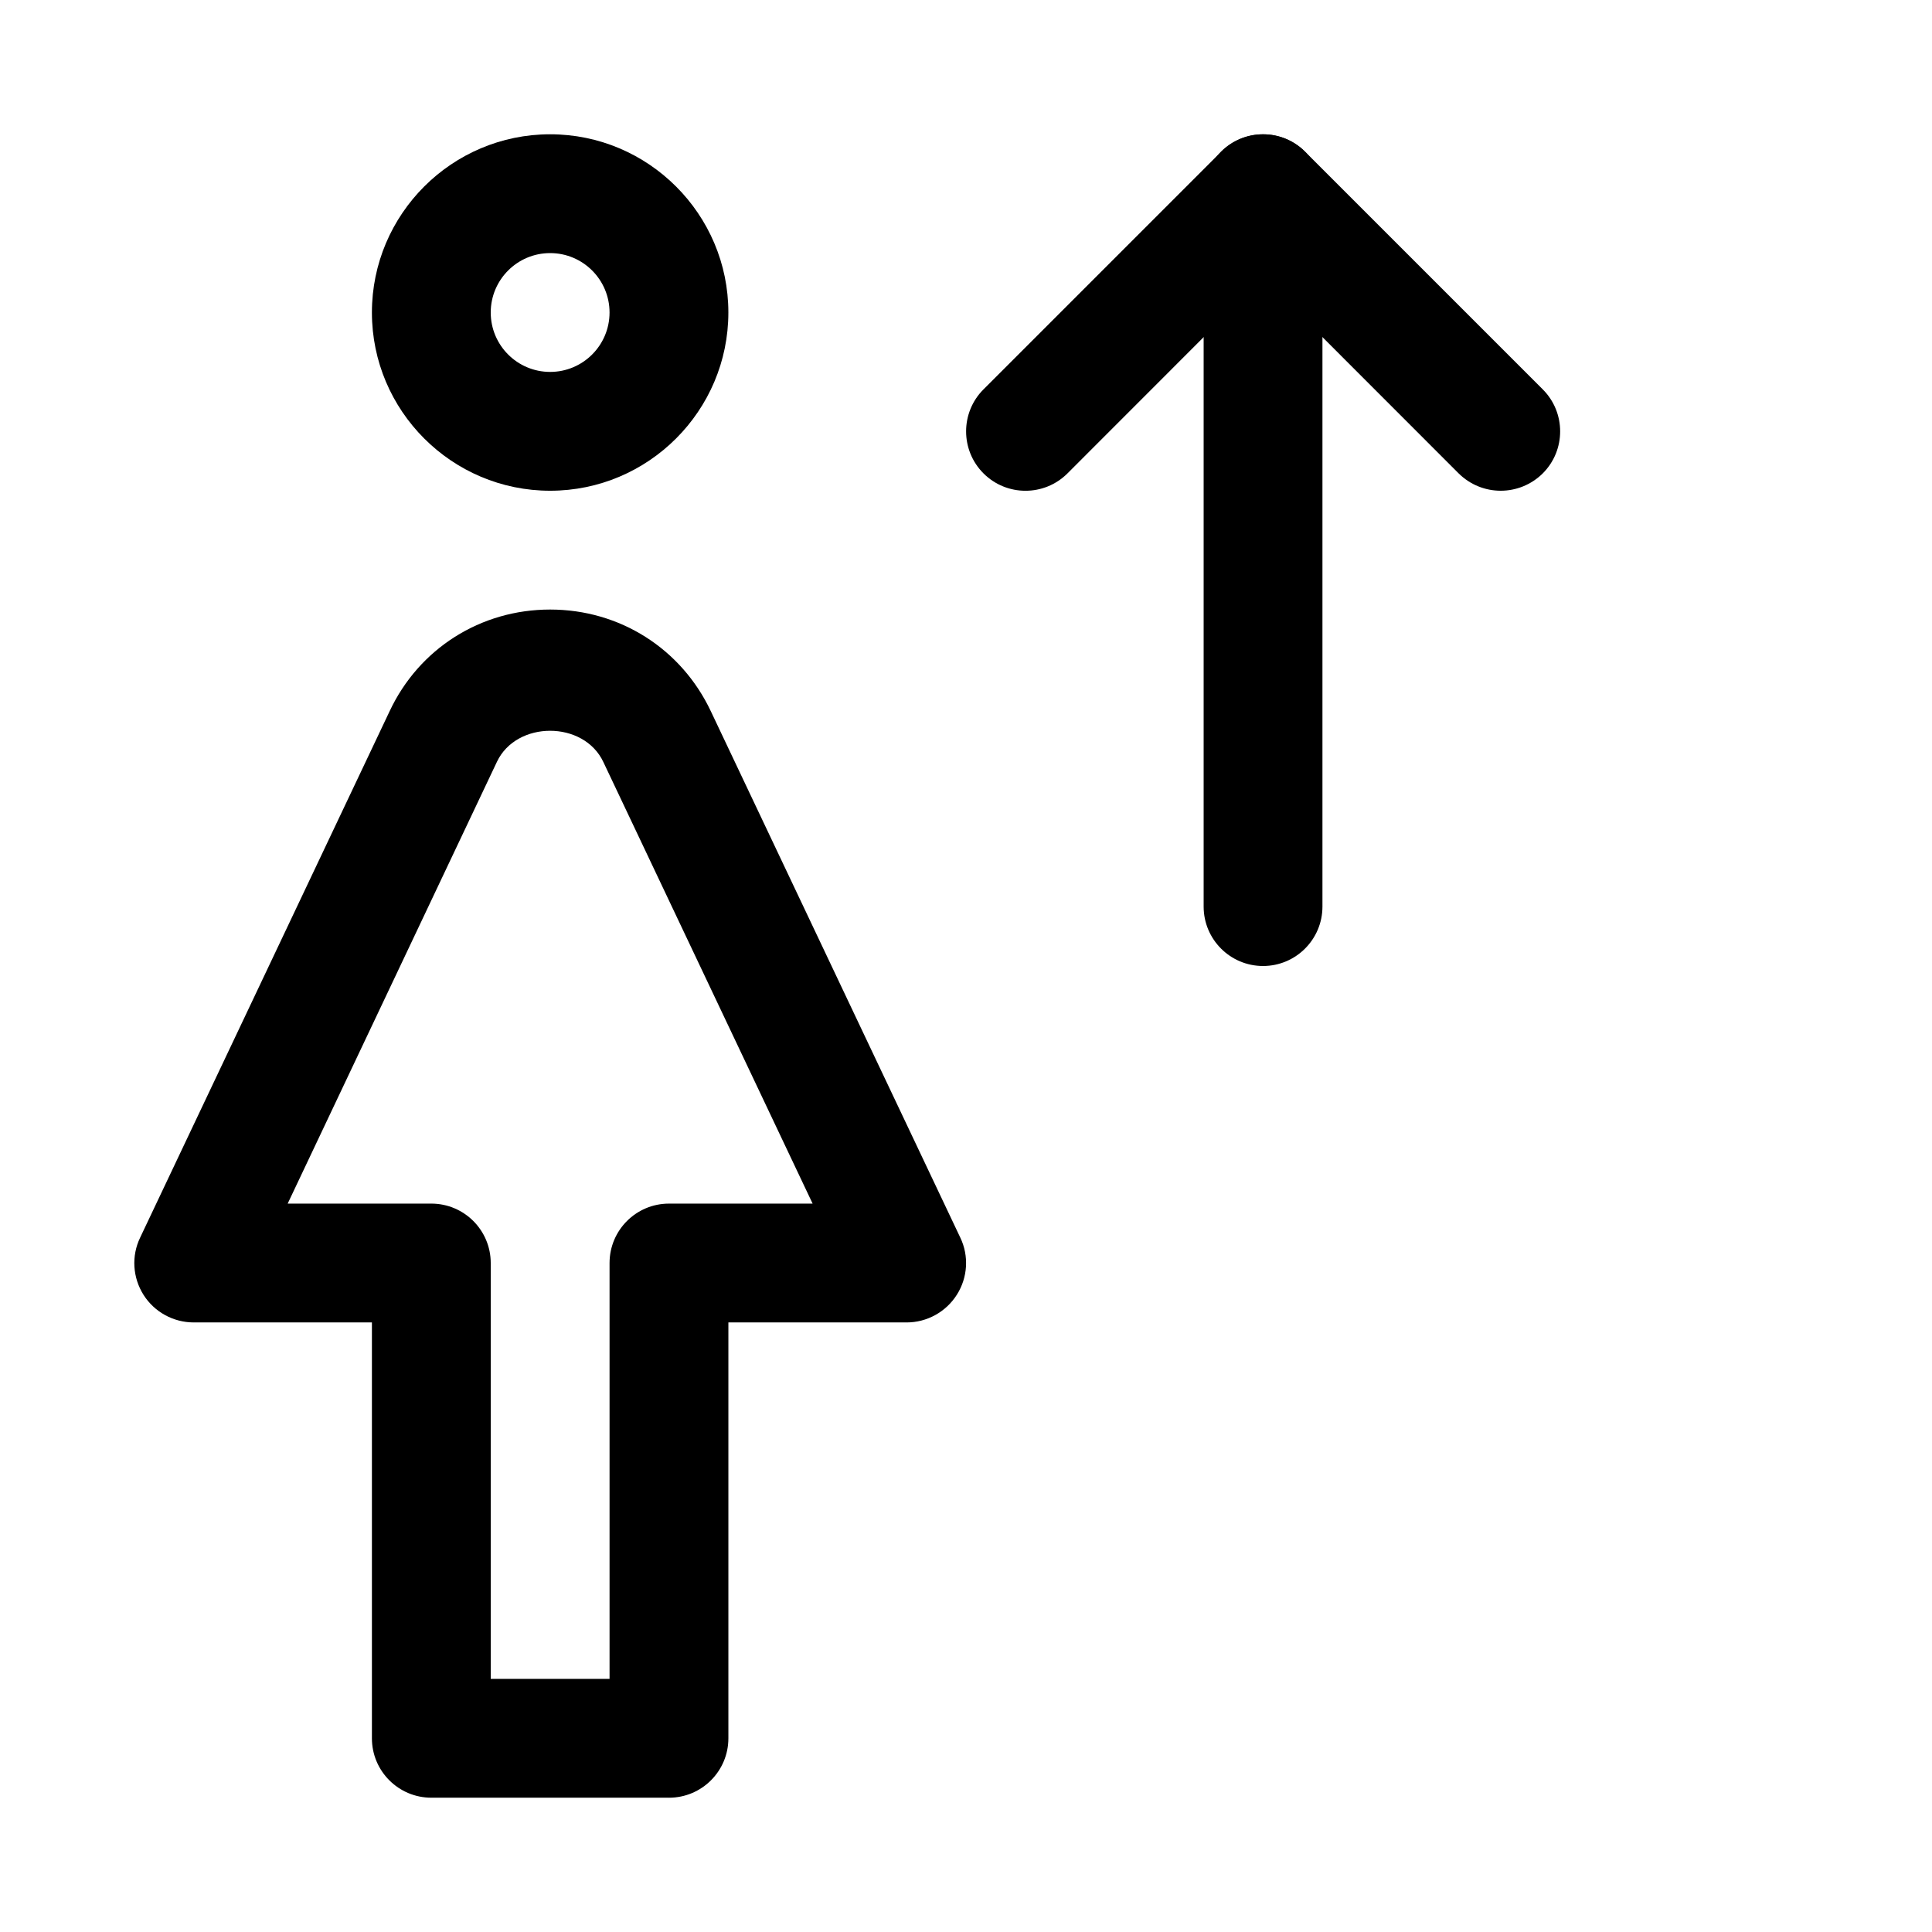
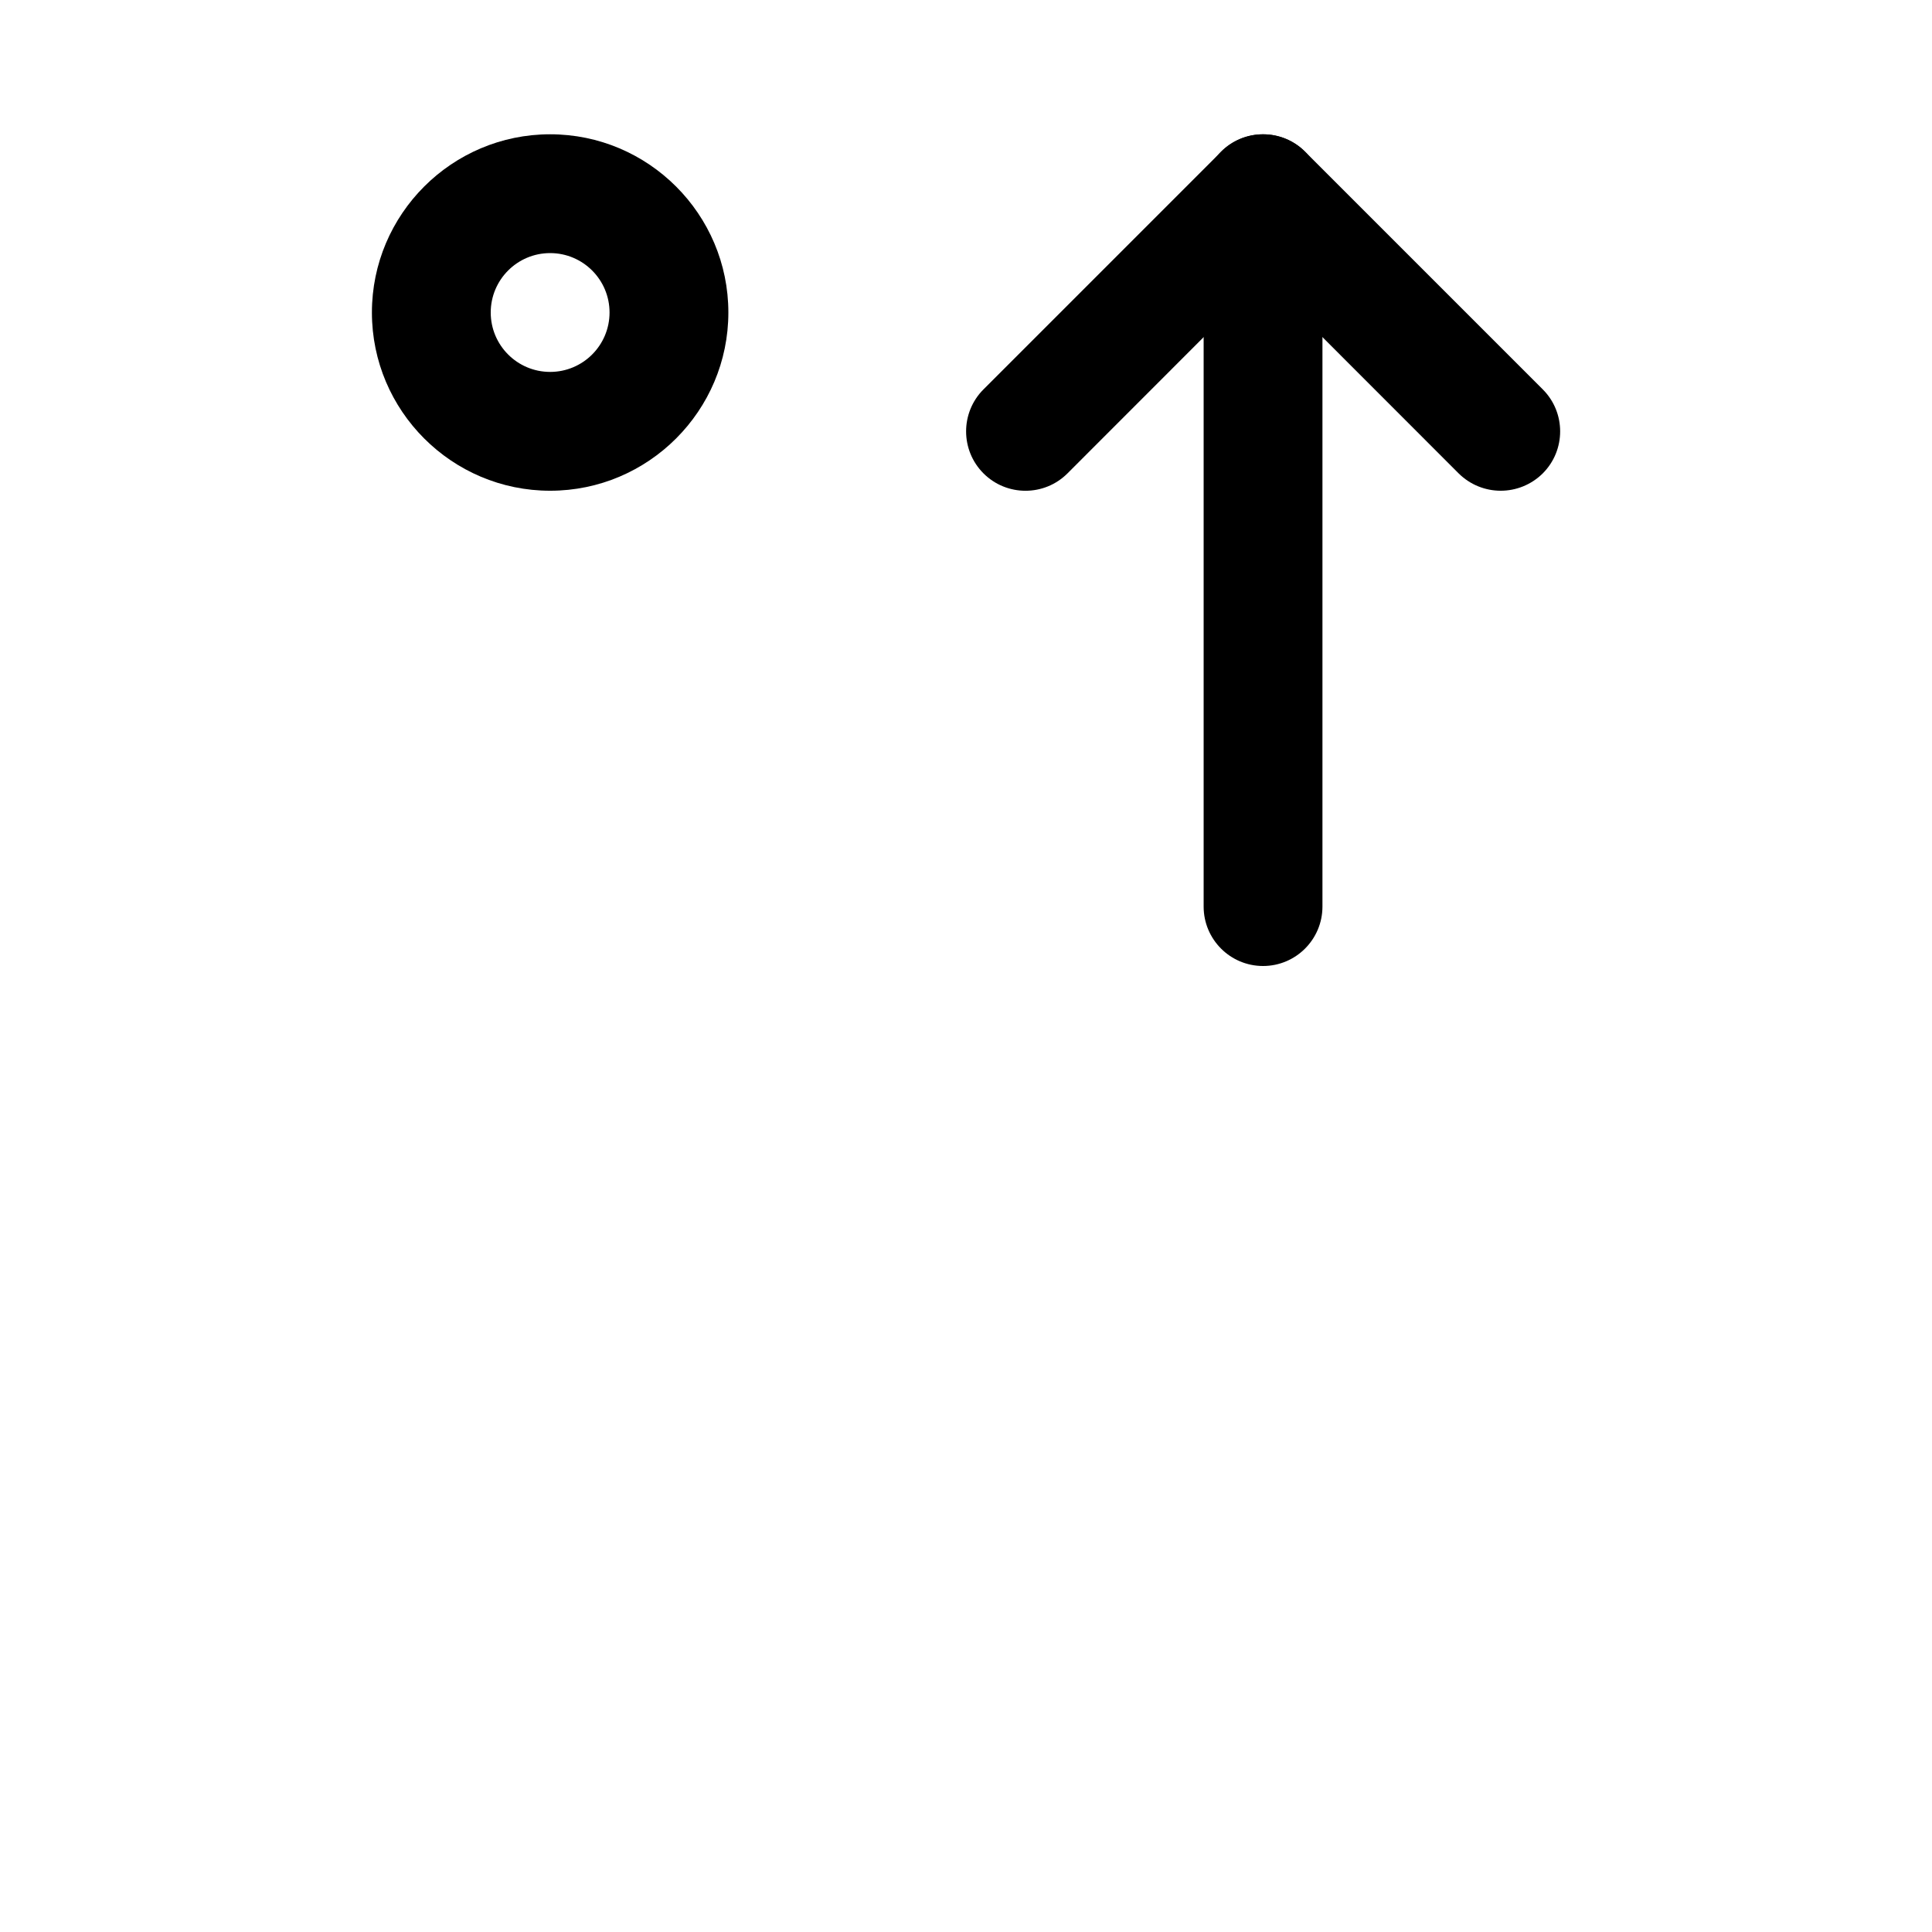
<svg xmlns="http://www.w3.org/2000/svg" fill="#000000" width="800px" height="800px" version="1.1" viewBox="144 144 512 512">
  <g>
    <path d="m541.7 274.05c-4.031 0-8.062-1.543-11.148-4.598l-51.828-51.859-51.828 51.859c-6.141 6.141-16.121 6.141-22.262 0s-6.141-16.121 0-22.262l62.977-62.977c6.141-6.141 16.121-6.141 22.262 0l62.977 62.977c6.141 6.141 6.141 16.121 0 22.262-3.086 3.055-7.117 4.598-11.148 4.598z" />
    <path d="m478.72 400c-8.691 0-15.742-7.055-15.742-15.746v-188.93c0-8.688 7.051-15.742 15.742-15.742s15.742 7.055 15.742 15.742v188.93c0 8.691-7.051 15.746-15.742 15.746z" />
    <path d="m289.79 274.05c-26.039 0-47.23-21.191-47.23-47.234 0-26.039 21.191-47.23 47.23-47.23 26.043 0 47.234 21.191 47.234 47.23 0 26.043-21.191 47.234-47.234 47.234zm0-62.977c-8.691 0-15.742 7.055-15.742 15.742 0 8.691 7.051 15.746 15.742 15.746 8.691 0 15.746-7.055 15.746-15.746 0-8.688-7.055-15.742-15.746-15.742z" />
-     <path d="m321.28 620.41h-62.977c-8.688 0-15.742-7.051-15.742-15.742v-110.21h-47.234c-5.383 0-10.422-2.769-13.289-7.305-2.898-4.598-3.242-10.297-0.914-15.145l66.125-139.52c7.781-16.594 24.094-26.953 42.543-26.953 18.453 0 34.762 10.359 42.602 26.984l66.094 139.46c2.332 4.848 1.984 10.578-0.914 15.145-2.894 4.566-7.93 7.336-13.316 7.336h-47.23v110.21c0 8.695-7.055 15.746-15.746 15.746zm-47.23-31.488h31.488v-110.21c0-8.691 7.051-15.742 15.742-15.742h38.07l-55.449-117.01c-5.195-11.082-23.051-11.02-28.215-0.062l-55.449 117.07h38.066c8.691 0 15.746 7.051 15.746 15.742z" />
  </g>
</svg>